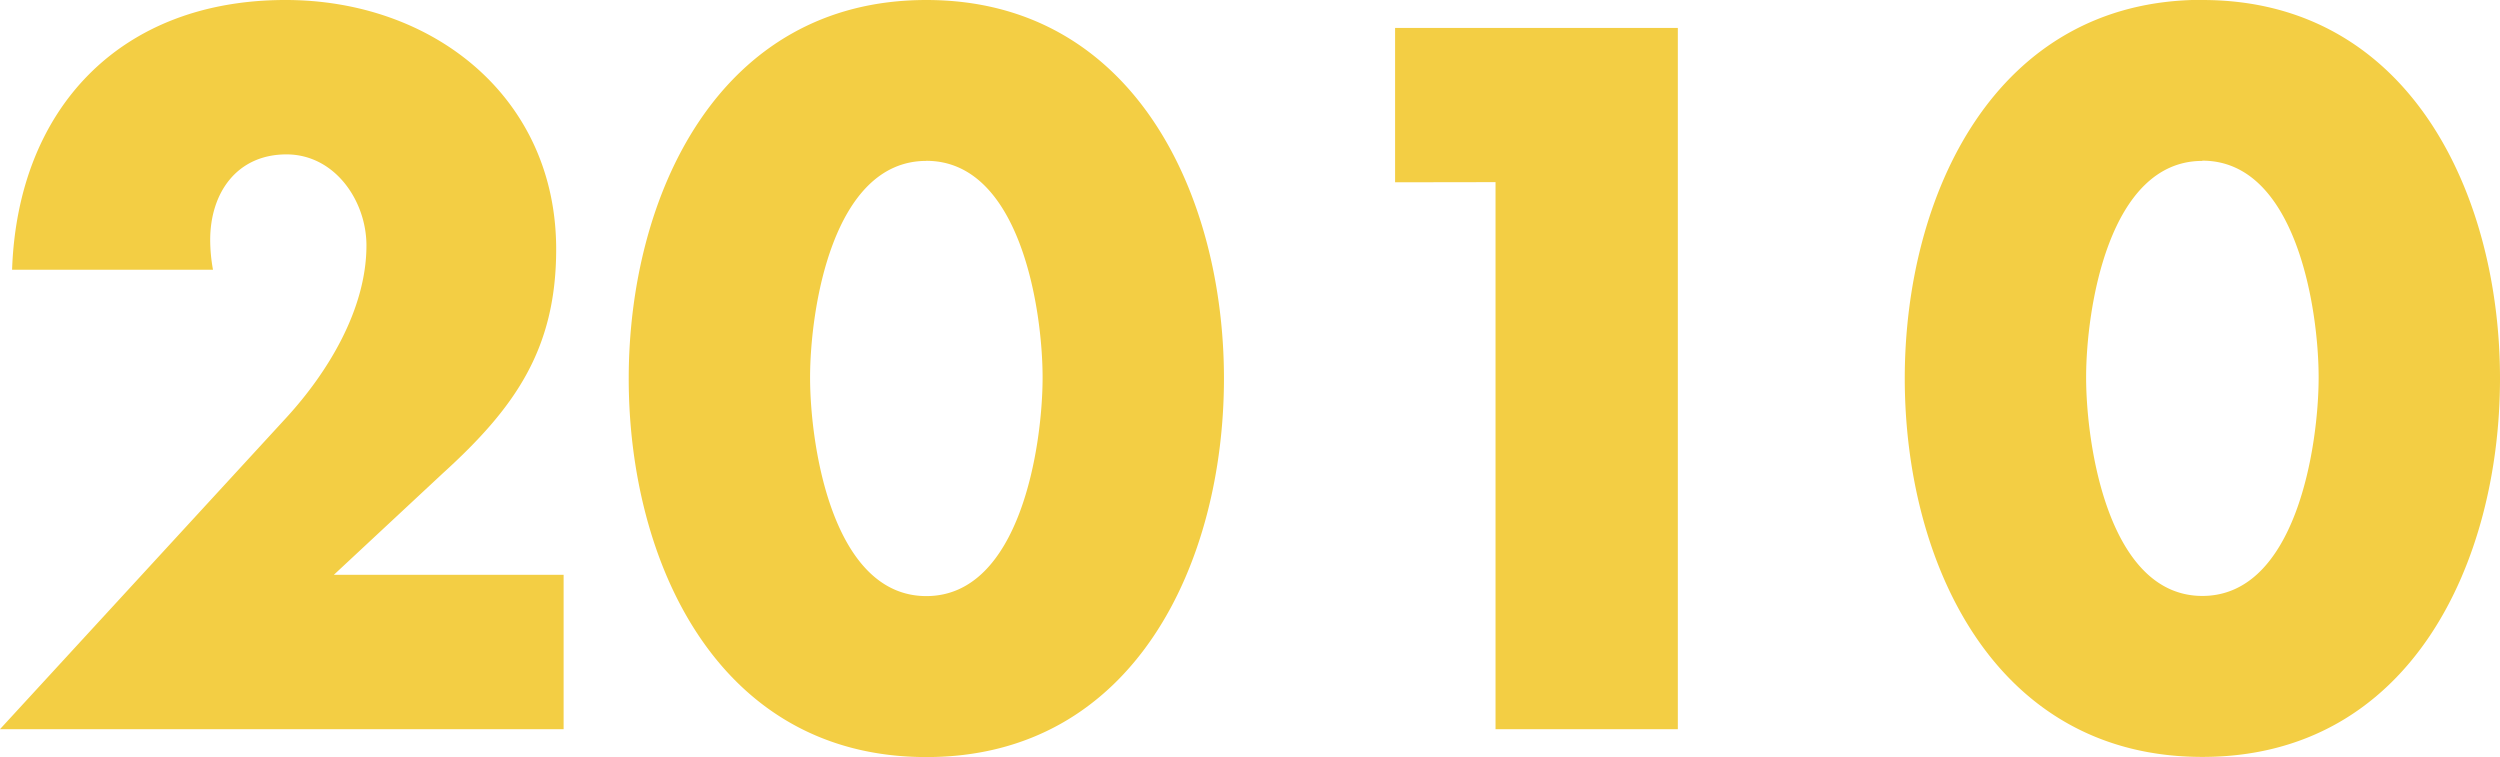
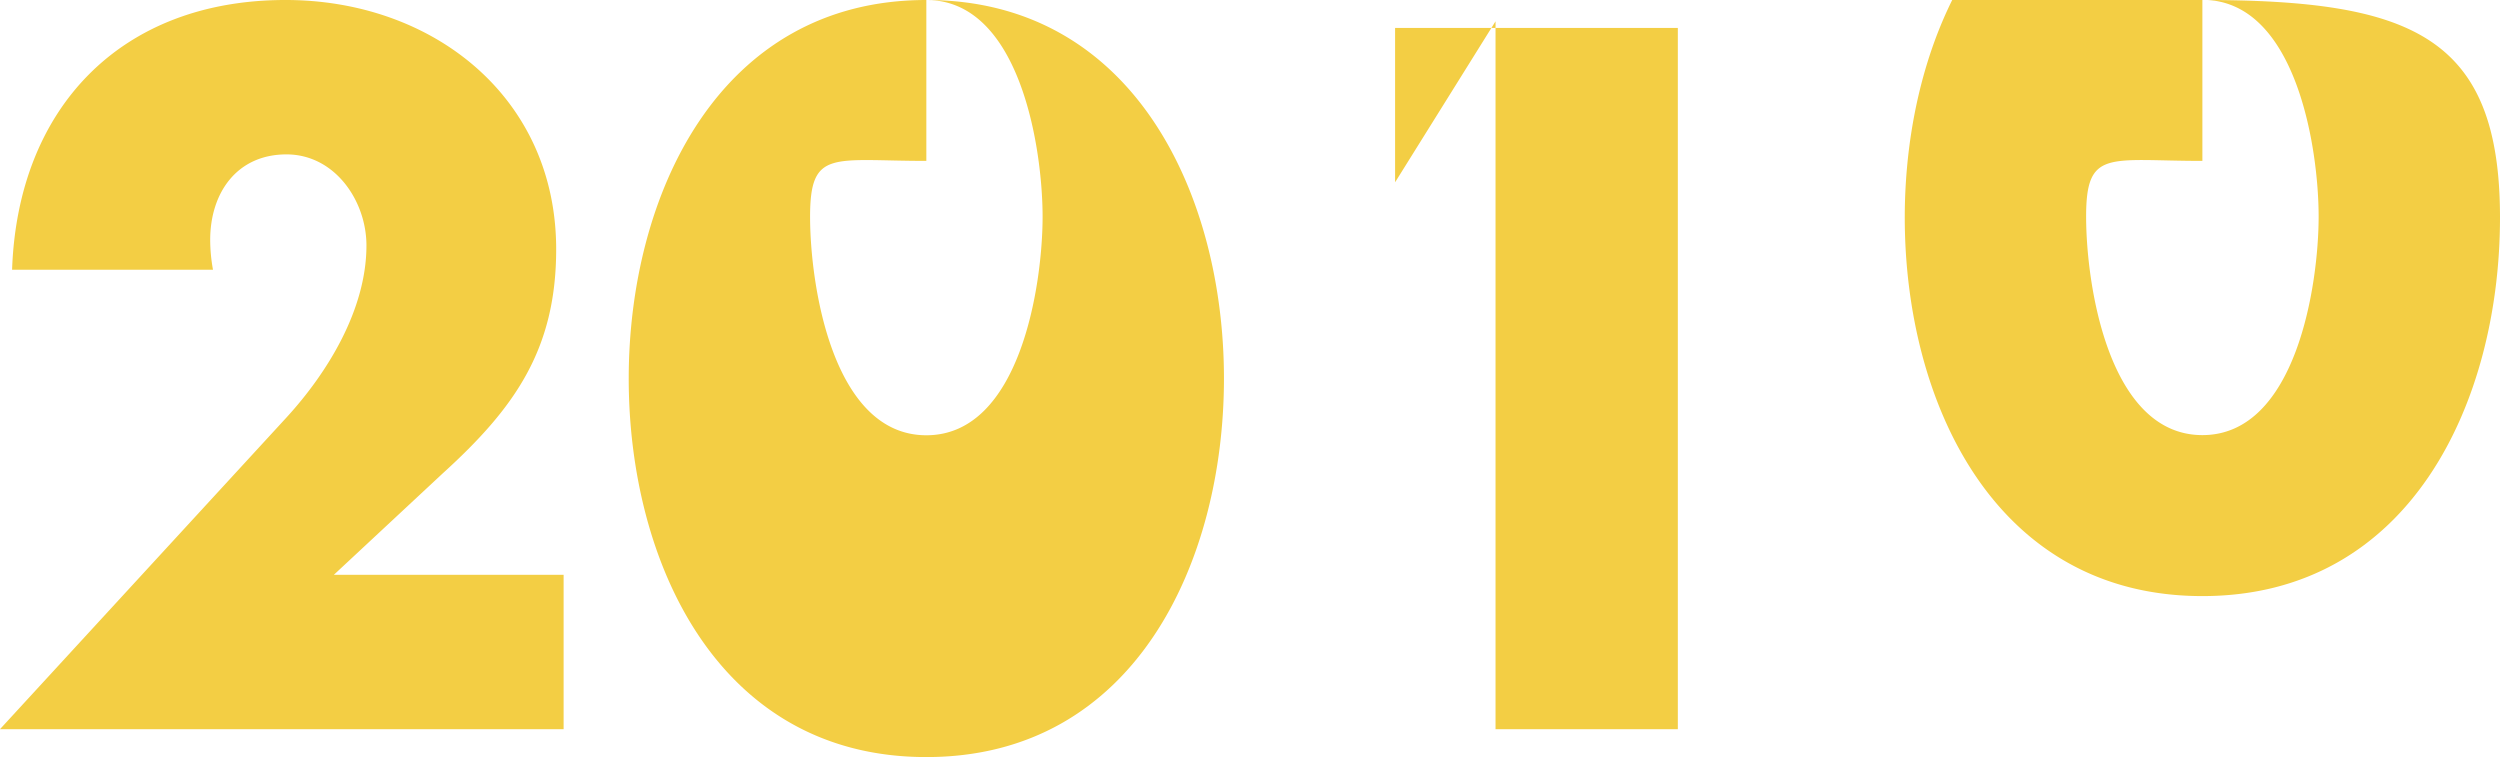
<svg xmlns="http://www.w3.org/2000/svg" width="129.024" height="39.072" viewBox="0 0 129.024 39.072">
-   <path id="_2010" data-name="2010" d="M18.816-7.968,24.432-13.2c3.7-3.36,5.856-6.384,5.856-11.568,0-7.872-6.384-12.864-13.968-12.864-8.544,0-13.824,5.616-14.112,13.92H12.576a8.719,8.719,0,0,1-.144-1.536c0-2.448,1.392-4.416,3.936-4.416,2.5,0,4.128,2.4,4.128,4.7,0,3.312-2.016,6.576-4.128,8.88L1.584,0H30.672V-7.968ZM49.392-37.632c-10.752,0-15.36,10.128-15.36,19.536S38.592,1.44,49.392,1.44,64.752-8.688,64.752-18.1,60.144-37.632,49.392-37.632Zm0,8.3c4.848,0,6,7.68,6,11.184s-1.152,11.28-6,11.28-6-7.776-6-11.28S44.544-29.328,49.392-29.328Zm29.376,1.1V0h9.408V-36.192H73.584v7.968Zm36.48-9.408c-10.752,0-15.36,10.128-15.36,19.536s4.56,19.536,15.36,19.536,15.36-10.128,15.36-19.536S126-37.632,115.248-37.632Zm0,8.3c4.848,0,6,7.68,6,11.184s-1.152,11.28-6,11.28-6-7.776-6-11.28S110.4-29.328,115.248-29.328Z" transform="translate(-1.584 37.632)" fill="#f3ce44" />
+   <path id="_2010" data-name="2010" d="M18.816-7.968,24.432-13.2c3.7-3.36,5.856-6.384,5.856-11.568,0-7.872-6.384-12.864-13.968-12.864-8.544,0-13.824,5.616-14.112,13.92H12.576a8.719,8.719,0,0,1-.144-1.536c0-2.448,1.392-4.416,3.936-4.416,2.5,0,4.128,2.4,4.128,4.7,0,3.312-2.016,6.576-4.128,8.88L1.584,0H30.672V-7.968ZM49.392-37.632c-10.752,0-15.36,10.128-15.36,19.536S38.592,1.44,49.392,1.44,64.752-8.688,64.752-18.1,60.144-37.632,49.392-37.632Zc4.848,0,6,7.68,6,11.184s-1.152,11.28-6,11.28-6-7.776-6-11.28S44.544-29.328,49.392-29.328Zm29.376,1.1V0h9.408V-36.192H73.584v7.968Zm36.48-9.408c-10.752,0-15.36,10.128-15.36,19.536s4.56,19.536,15.36,19.536,15.36-10.128,15.36-19.536S126-37.632,115.248-37.632Zm0,8.3c4.848,0,6,7.68,6,11.184s-1.152,11.28-6,11.28-6-7.776-6-11.28S110.4-29.328,115.248-29.328Z" transform="translate(-1.584 37.632)" fill="#f3ce44" />
</svg>